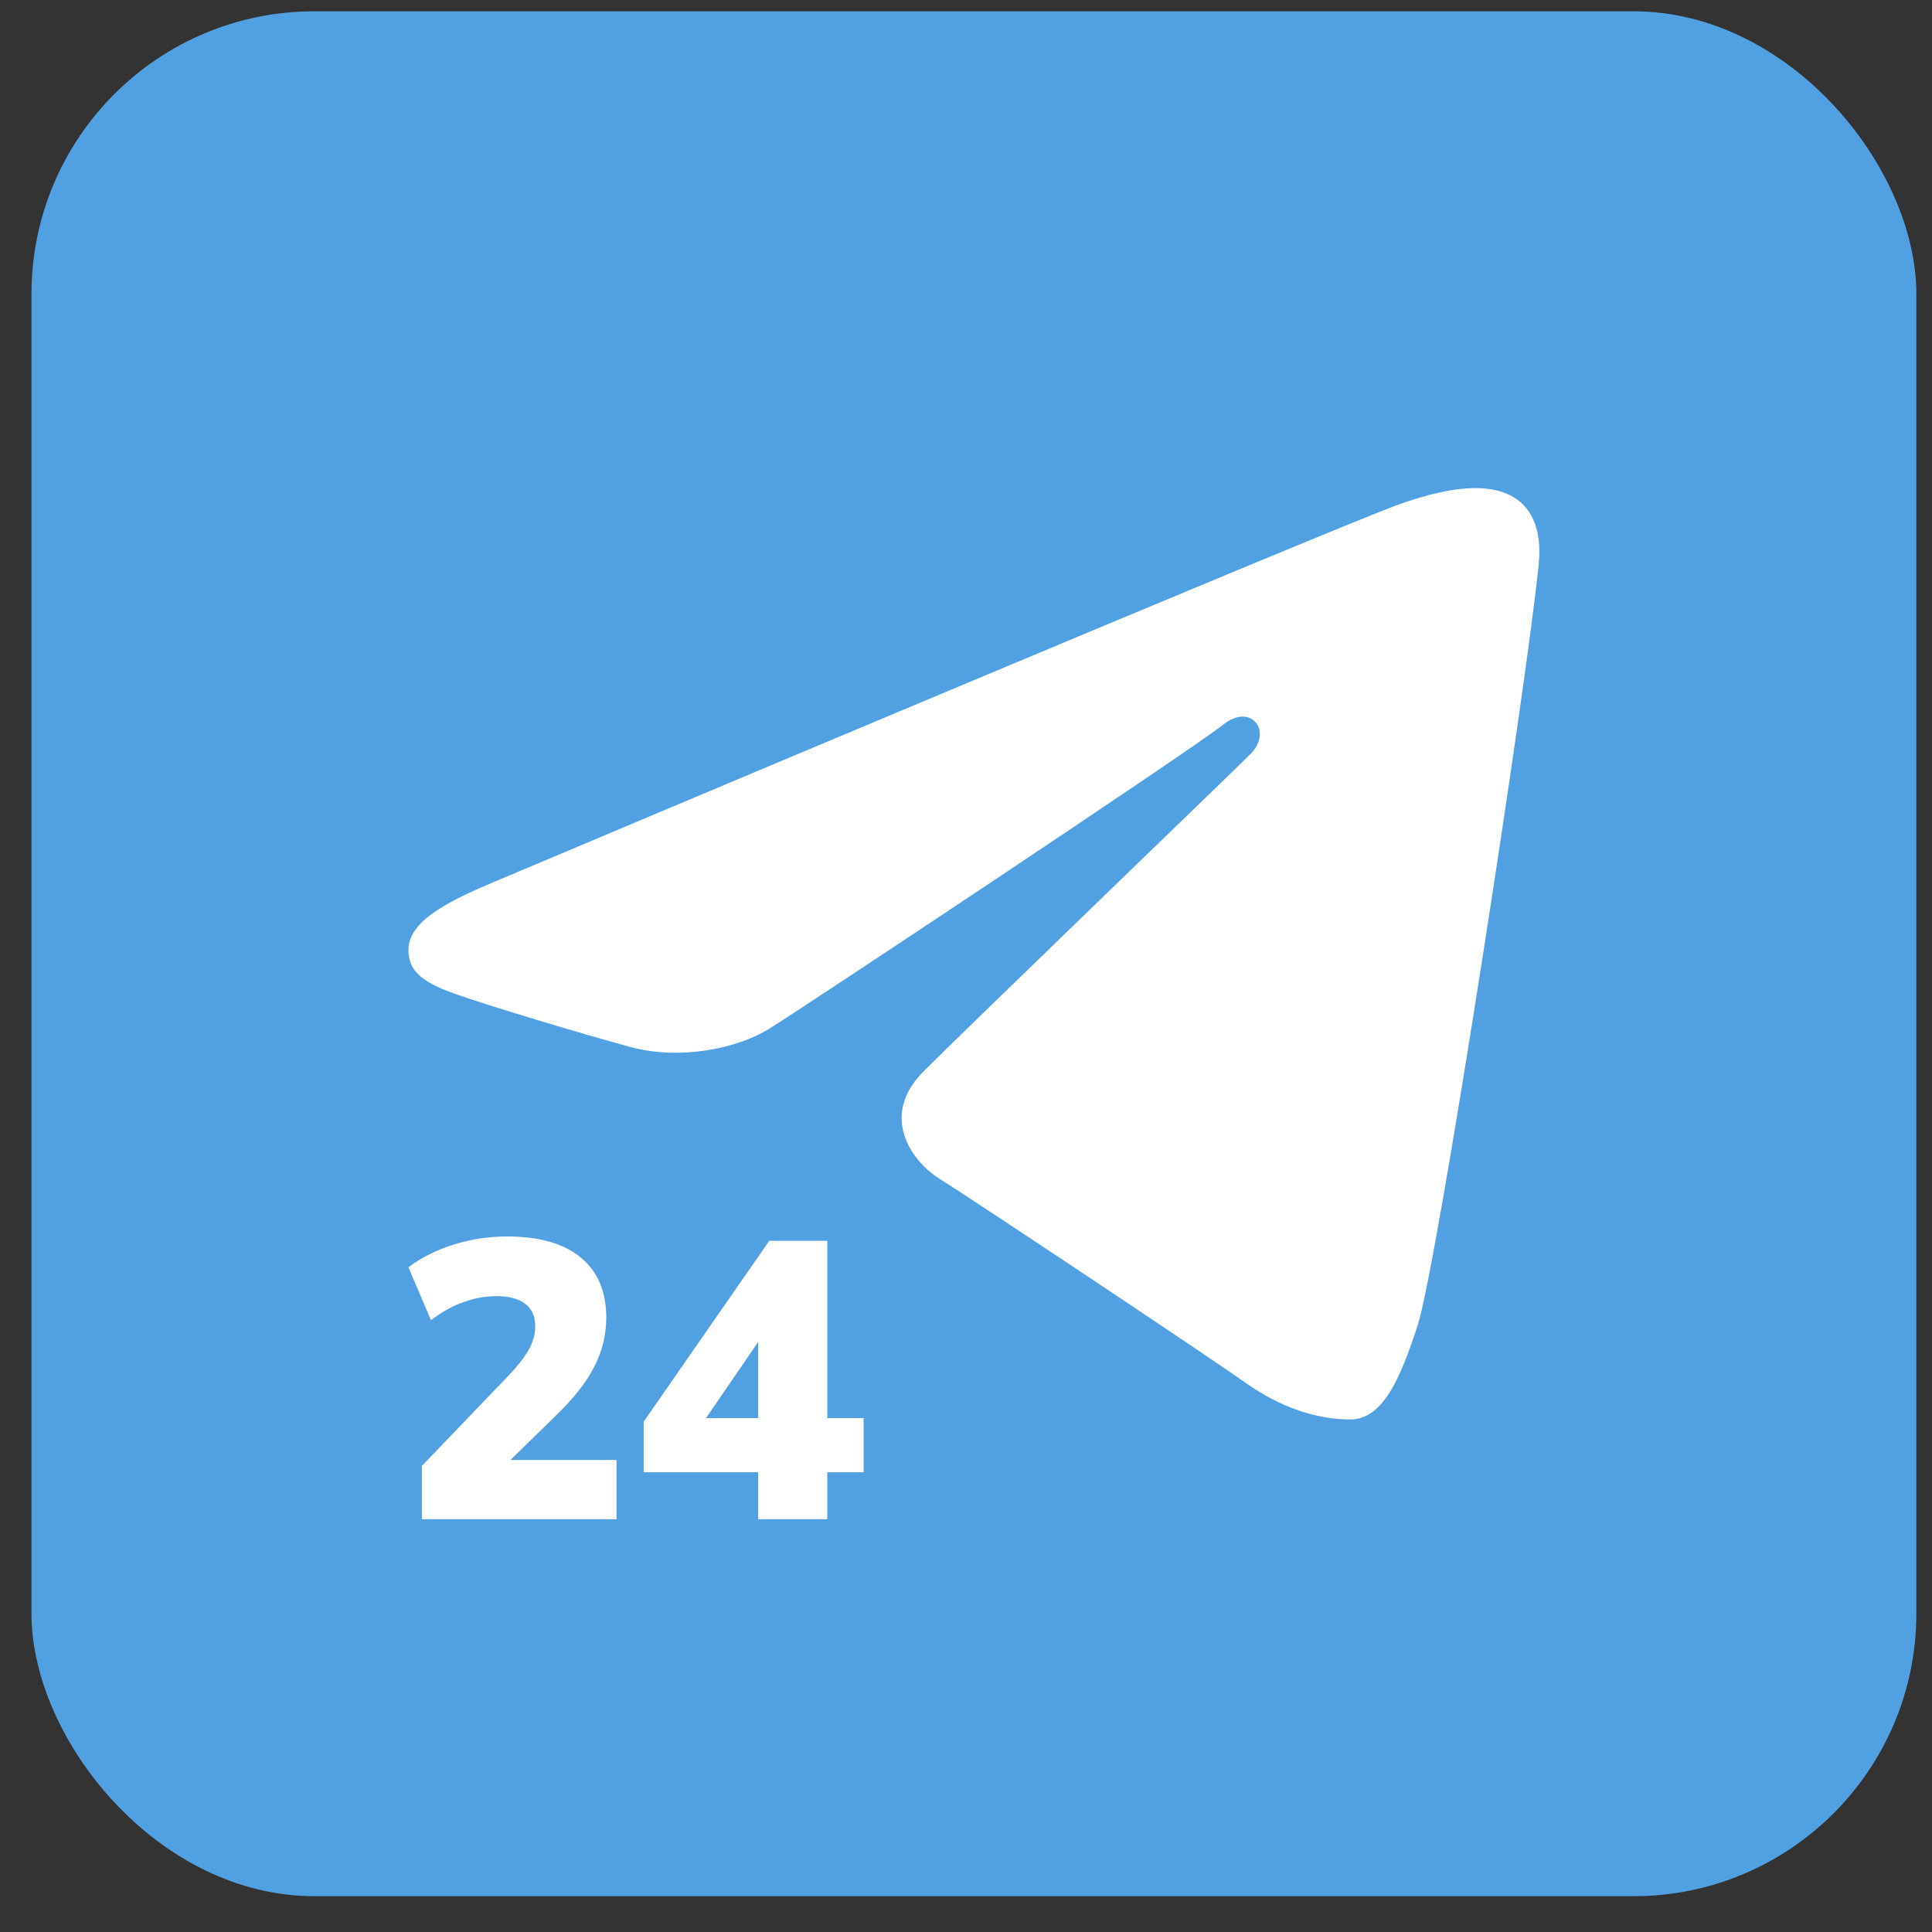
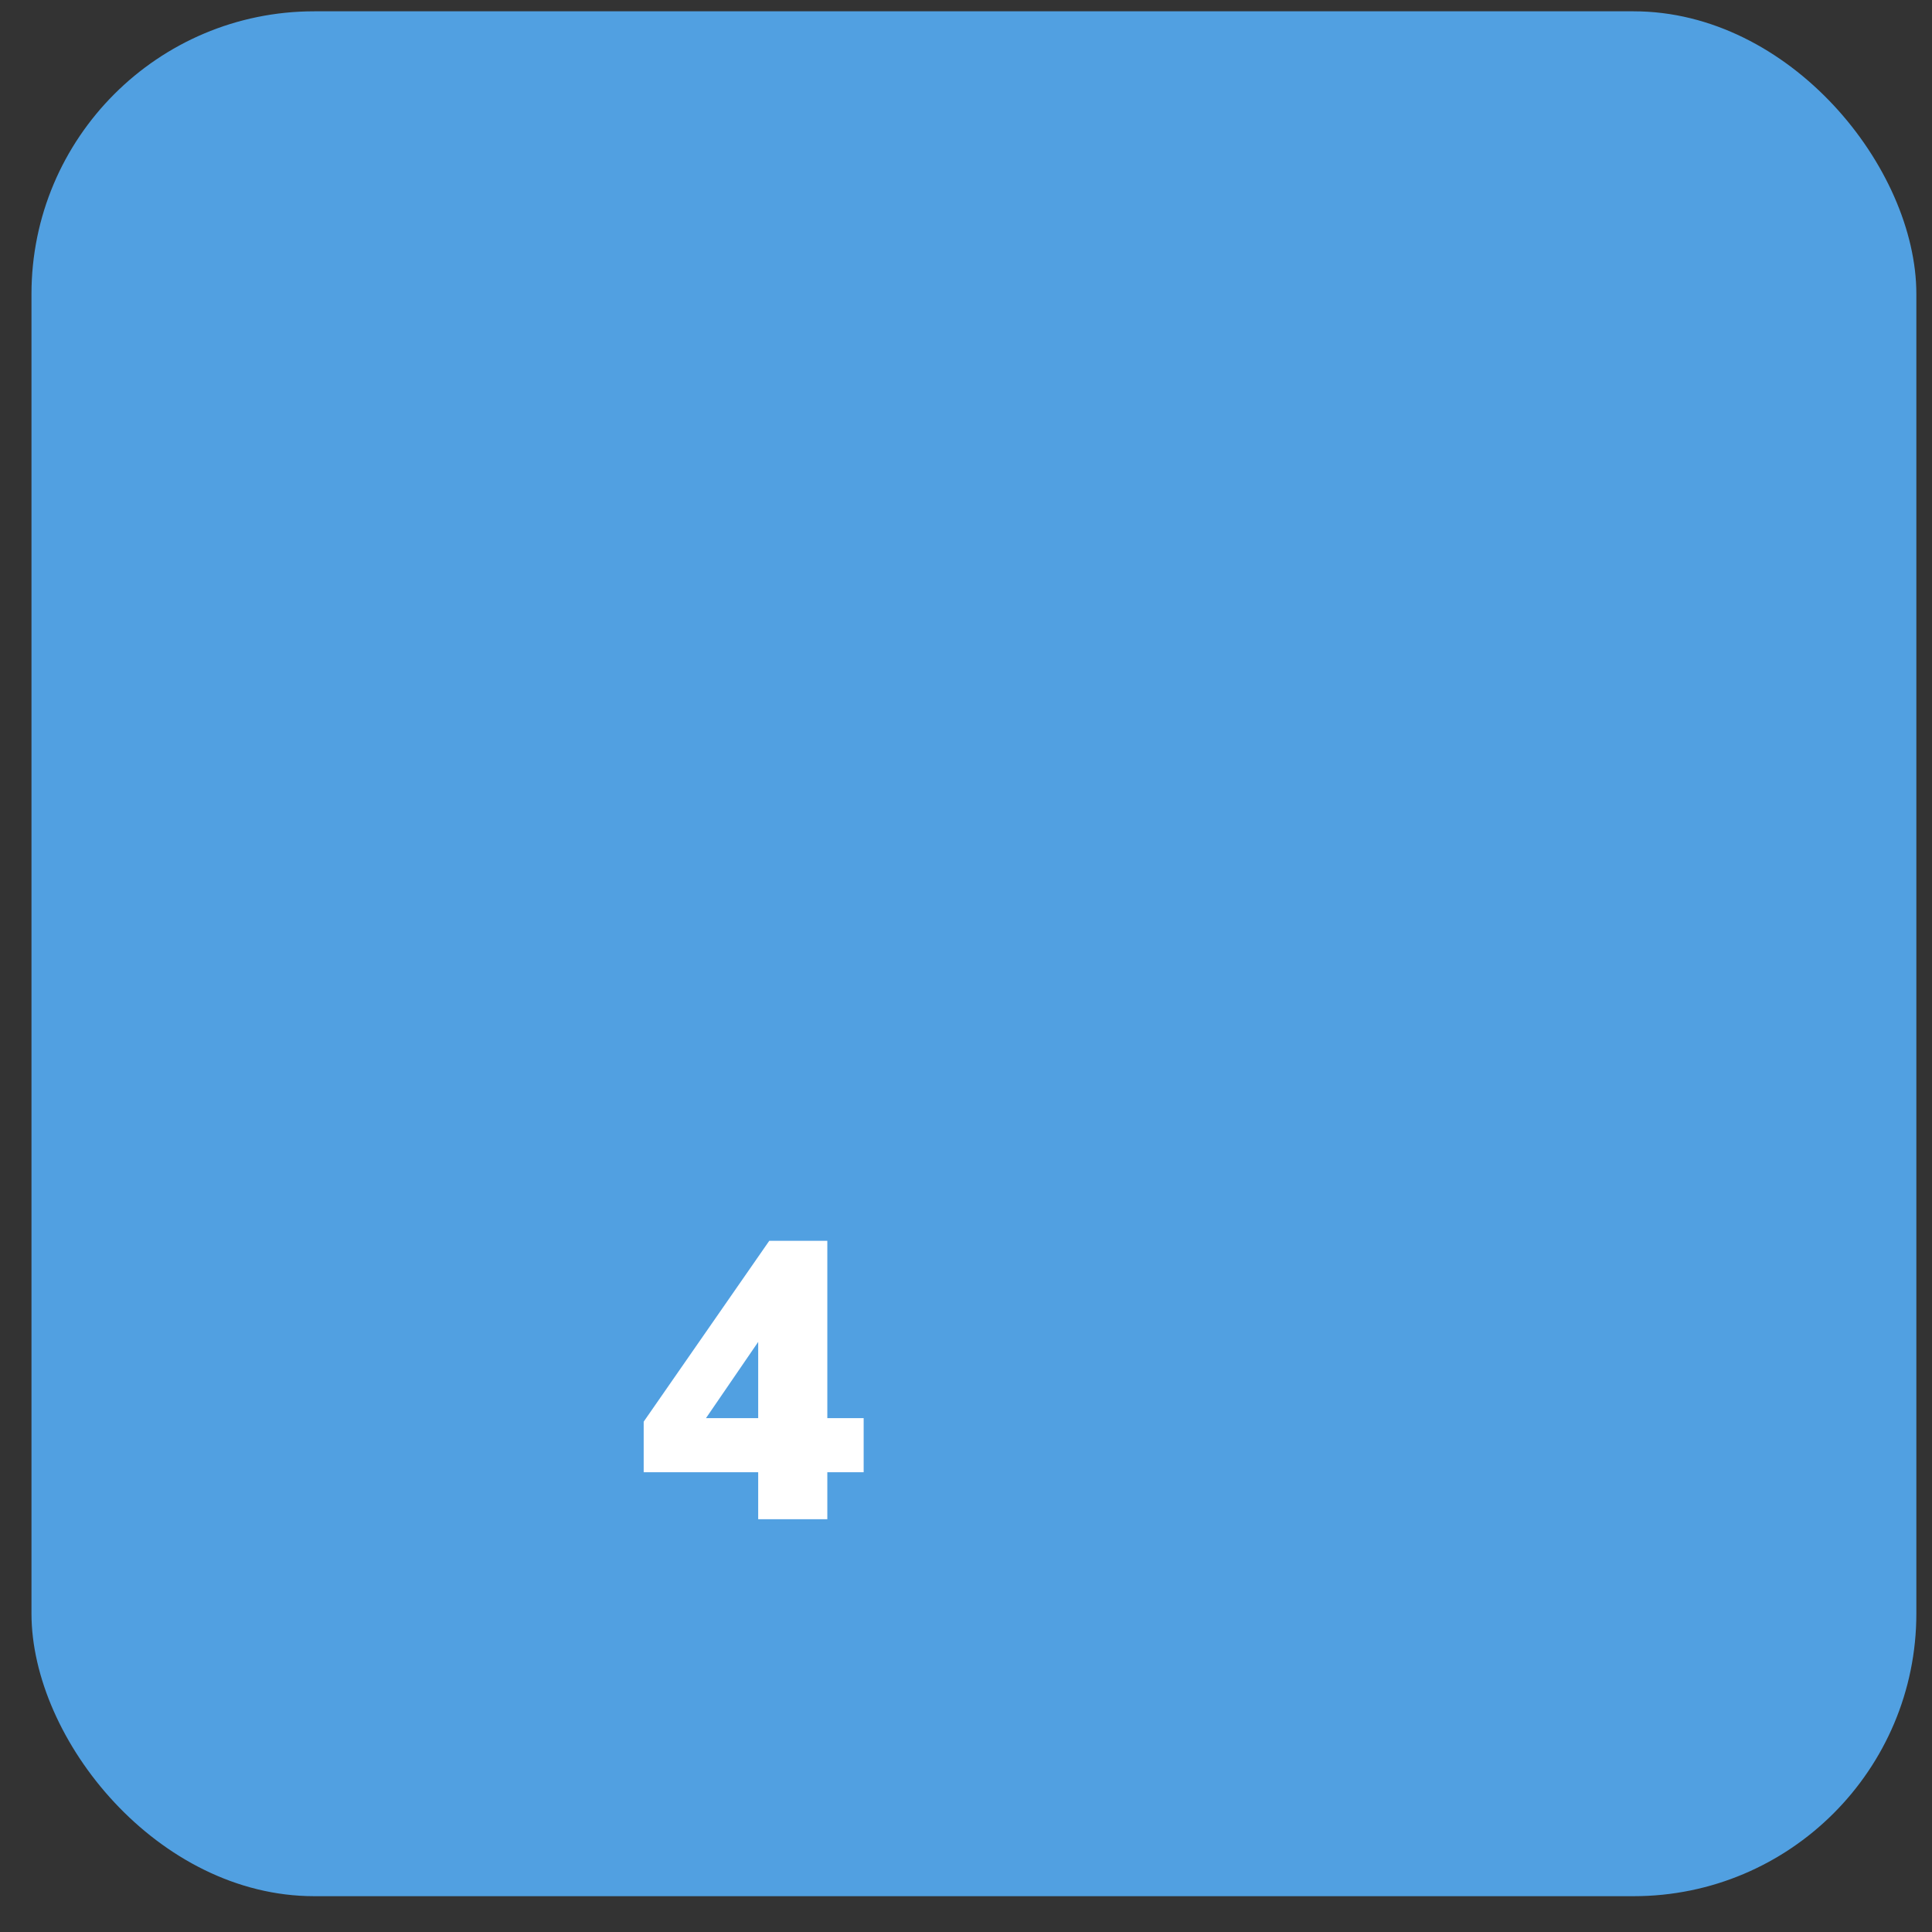
<svg xmlns="http://www.w3.org/2000/svg" xmlns:ns1="http://sodipodi.sourceforge.net/DTD/sodipodi-0.dtd" xmlns:ns2="http://www.inkscape.org/namespaces/inkscape" width="41" height="41" viewBox="0 0 41 41" fill="none" version="1.1" id="svg10" ns1:docname="tele24.svg">
  <rect x="0" y="0" width="41" height="41" fill="#333333" stroke="none" />
  <defs id="defs14" />
  <ns1:namedview id="namedview12" pagecolor="#ffffff" bordercolor="#000000" borderopacity="0.25" ns2:showpageshadow="2" ns2:pageopacity="0.0" ns2:pagecheckerboard="0" ns2:deskcolor="#d1d1d1" />
  <rect x="0.668" y="0.24" width="40" height="40" rx="6" fill="#51A0E1" id="rect2" />
-   <path d="M30.083 28.133C30.494 26.883 32.417 14.416 32.655 11.959C32.727 11.215 32.49 10.721 32.026 10.5C31.465 10.232 30.634 10.366 29.67 10.711C28.348 11.184 11.446 18.309 10.47 18.722C9.544 19.112 8.668 19.538 8.668 20.155C8.668 20.588 8.927 20.832 9.642 21.086C10.385 21.349 12.258 21.913 13.363 22.215C14.428 22.507 15.641 22.254 16.32 21.834C17.04 21.39 25.353 15.868 25.95 15.384C26.546 14.9 27.021 15.52 26.534 16.005C26.047 16.489 20.341 21.987 19.588 22.748C18.675 23.672 19.323 24.63 19.936 25.014C20.636 25.451 25.669 28.803 26.427 29.341C27.185 29.879 27.954 30.123 28.658 30.123C29.362 30.123 29.733 29.202 30.083 28.133Z" fill="white" id="path4" />
  <path d="M16.09 32.24V31.243H13.66V30.17L16.325 26.332H17.557V30.095H18.328V31.243H17.557V32.24H16.09ZM16.09 30.095V28.159H16.308L14.741 30.447V30.095H16.09Z" fill="white" id="path6" />
-   <path d="M8.953 32.24V31.109L10.746 29.24C10.964 29.017 11.12 28.821 11.215 28.654C11.31 28.486 11.358 28.316 11.358 28.142C11.358 27.93 11.285 27.771 11.14 27.665C11 27.559 10.796 27.506 10.528 27.506C10.305 27.506 10.076 27.547 9.841 27.631C9.612 27.709 9.38 27.838 9.146 28.017L8.668 26.894C8.931 26.693 9.246 26.534 9.615 26.416C9.984 26.299 10.364 26.24 10.755 26.24C11.442 26.24 11.964 26.388 12.322 26.684C12.685 26.98 12.866 27.408 12.866 27.966C12.866 28.324 12.782 28.668 12.615 28.997C12.453 29.321 12.182 29.668 11.802 30.036L10.428 31.377V30.983H13.084V32.24H8.953Z" fill="white" id="path8" />
</svg>